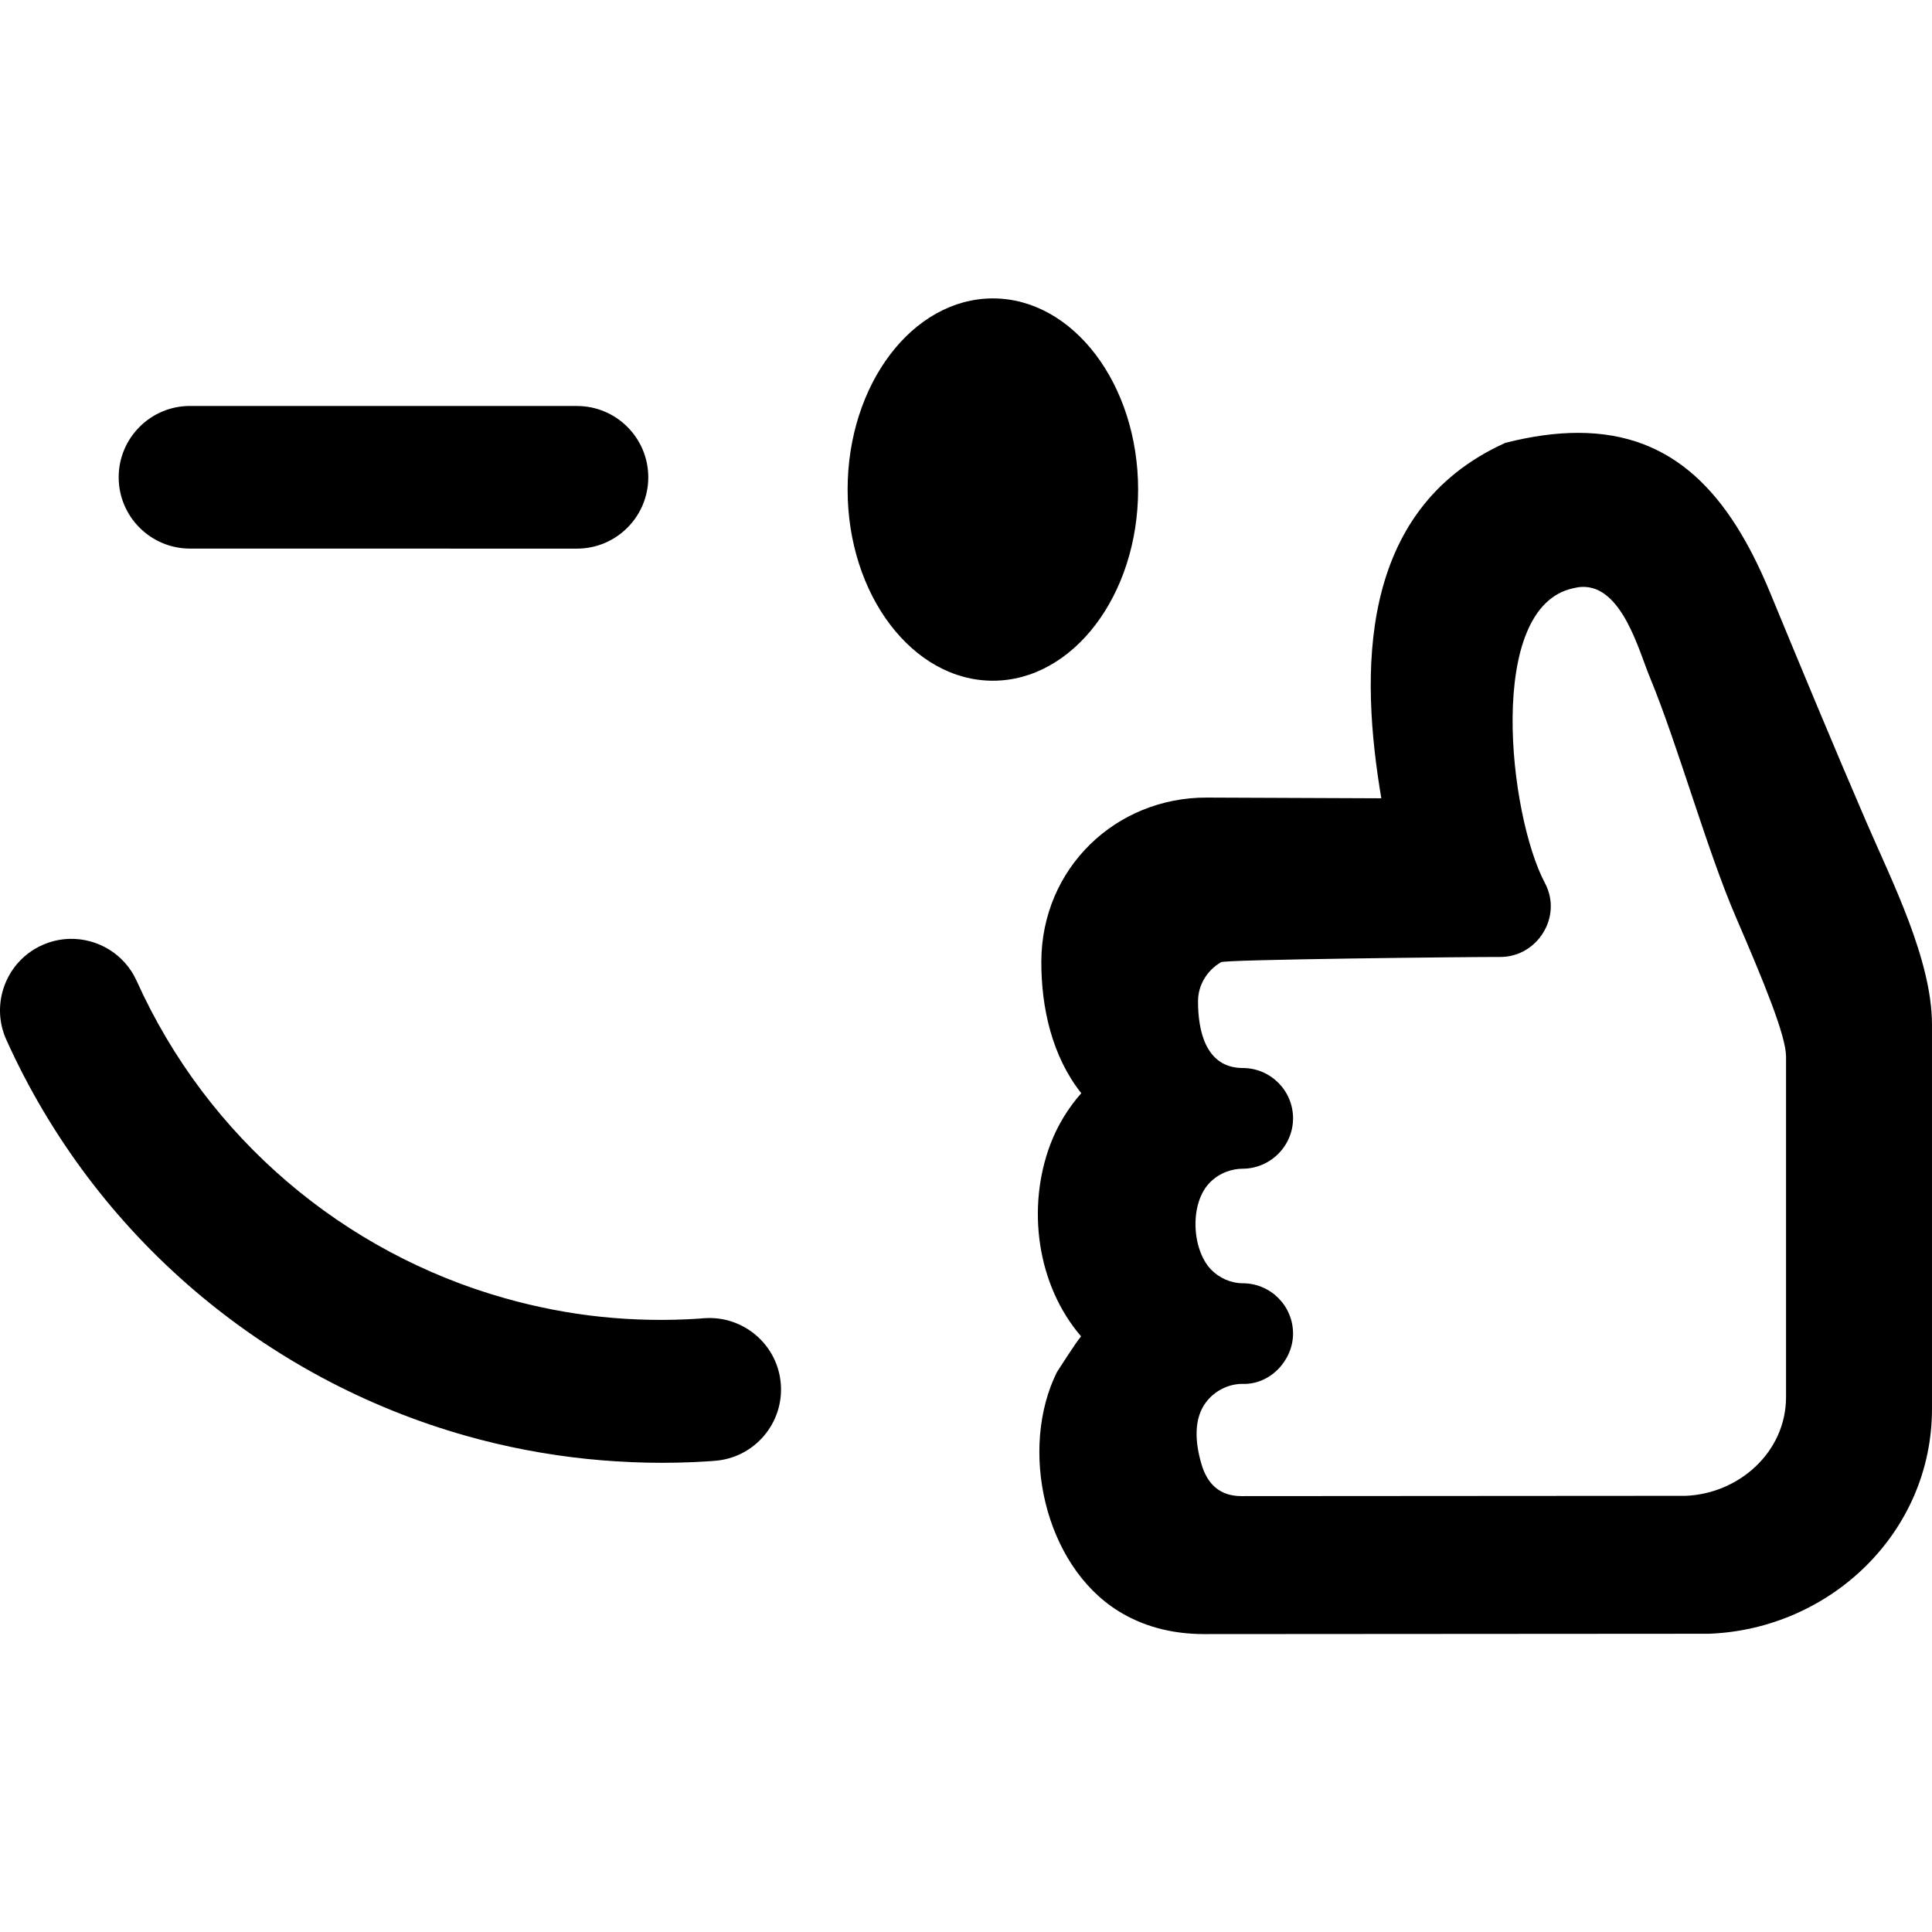
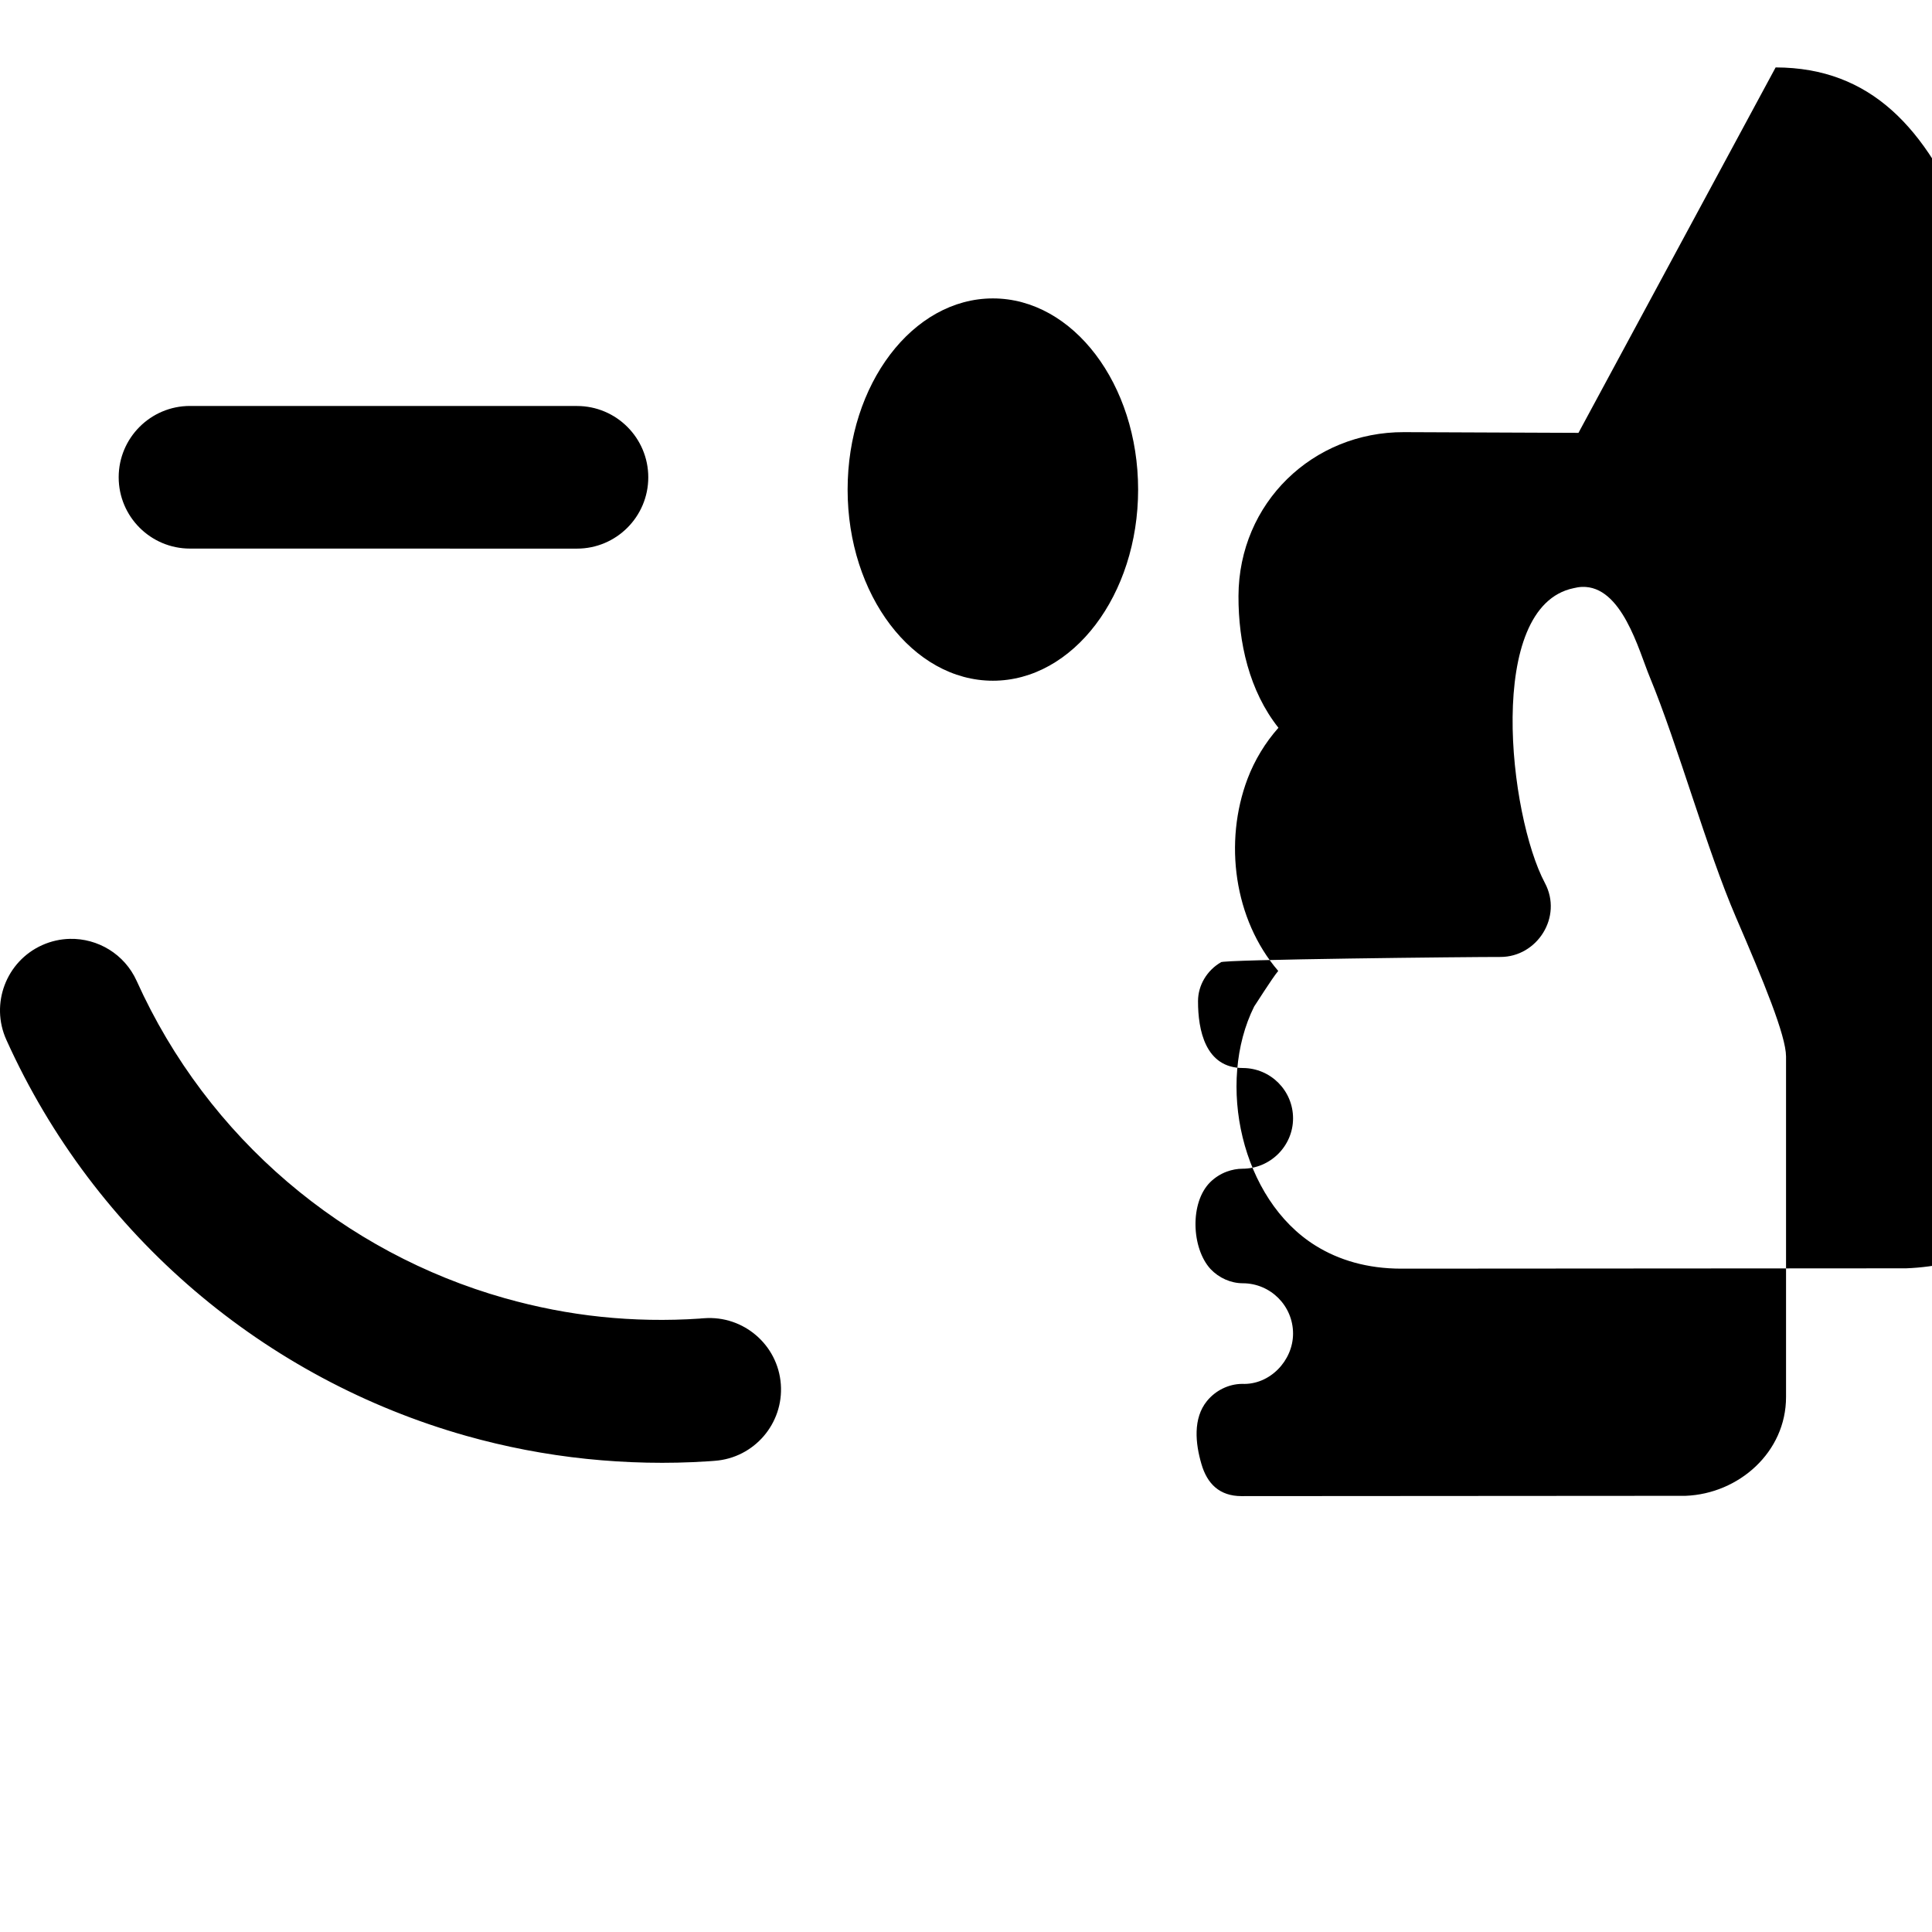
<svg xmlns="http://www.w3.org/2000/svg" fill="#000000" width="800px" height="800px" viewBox="0 -223.5 1447 1447">
-   <path d="M743.639 0c-60.059 0 -108.805 64.263 -108.805 143.198 0 78.873 48.746 143.135 108.805 143.135 60.059 0 108.774 -64.261 108.774 -143.135 0 -78.935 -48.715 -143.198 -108.774 -143.198zm-601.337 80.543c-29.478 0 -53.413 23.935 -53.413 53.413s23.935 53.413 53.413 53.413l289.823 .031c29.478 0 53.413 -23.935 53.413 -53.413s-23.935 -53.413 -53.413 -53.413l-289.823 -.031zm1039.921 20.151c-16.55 -.029 -34.726 2.394 -54.764 7.483 -111.743 50.416 -108.432 174.211 -92.898 266.213l-130.718 -.534c-68.012 -.218 -123.685 52.749 -123.927 122.763 -.099 34.751 8.063 71.075 29.928 98.651 -9.834 11.08 -17.77 24.091 -23.138 38.197 -17.887 47.341 -10.209 105.266 22.981 143.921 -4.516 5.32 -17.869 26.628 -18.013 26.628 -28.601 57.395 -9.706 144.385 45.836 179.037 17.497 10.91 38.855 17.298 64.258 17.322l378.194 -.252c90.756 -3.416 167.126 -75.775 167.027 -168.631l0 -287.559c0 -48.636 -30.383 -108.228 -48.98 -151.372 -24.794 -57.472 -48.731 -115.225 -72.62 -173.063 -30.237 -72.69 -71.449 -118.677 -143.167 -118.803zm2.578 115.376c29.969 -1.17 42.588 47.679 50.74 67.307 21.302 51.538 42.587 129.038 64.667 180.231 20.59 47.713 37.429 88.485 37.474 104.184l0 254.959c.043 41.438 -35.486 72.574 -75.324 74.067l-332.483 .22c-16.525 0 -25.802 -9.272 -30.085 -24.175 -4.432 -15.116 -6.471 -34.029 4.213 -47.094 6.382 -7.828 16.119 -12.709 26.282 -12.795 20.743 .93 38.166 -17.397 38.166 -37.663 0 -20.764 -16.794 -37.608 -37.537 -37.694 -9.172 0 -17.999 -4.039 -24.27 -10.658 -14.253 -15.508 -15.717 -49.775 -.189 -65.107 3.46 -3.397 7.735 -6.151 12.387 -7.86 3.849 -1.406 7.865 -2.169 11.758 -2.169 20.721 0 37.851 -16.938 37.851 -37.725 0 -20.761 -16.794 -37.607 -37.537 -37.694 -28.203 0 -33.681 -28.524 -33.639 -50.112 0 -12.005 6.869 -23.154 17.165 -29.079 -1.383 -2.099 188.631 -4.058 209.374 -3.993 27.455 0 46.775 -30.007 33.26 -55.393 -26.964 -50.629 -44.688 -207.118 21.503 -220.817 2.156 -.546 4.227 -.865 6.225 -.944zm-1132.505 263.603c-6.953 .16 -14.016 1.682 -20.749 4.716 -26.935 12.133 -38.95 43.895 -26.816 70.828 66.555 147.636 194.374 254.267 344.429 296.675 29.018 8.182 59.184 14.042 90.163 17.259 29.938 3.094 60.424 3.815 90.76 1.824l2.861 -.189 2.42 -.189c29.478 -2.176 51.627 -27.895 49.451 -57.373 -2.176 -29.479 -27.927 -51.596 -57.405 -49.42l-2.453 .157 -.566 .095c-25.157 1.716 -50.106 1.193 -74.161 -1.321 -24.269 -2.513 -48.462 -7.247 -72.149 -13.927 -120.057 -33.921 -222.388 -119.356 -275.707 -237.605 -9.1 -20.2 -29.22 -32.01 -50.08 -31.532z" />
+   <path d="M743.639 0c-60.059 0 -108.805 64.263 -108.805 143.198 0 78.873 48.746 143.135 108.805 143.135 60.059 0 108.774 -64.261 108.774 -143.135 0 -78.935 -48.715 -143.198 -108.774 -143.198zm-601.337 80.543c-29.478 0 -53.413 23.935 -53.413 53.413s23.935 53.413 53.413 53.413l289.823 .031c29.478 0 53.413 -23.935 53.413 -53.413s-23.935 -53.413 -53.413 -53.413l-289.823 -.031zm1039.921 20.151l-130.718 -.534c-68.012 -.218 -123.685 52.749 -123.927 122.763 -.099 34.751 8.063 71.075 29.928 98.651 -9.834 11.08 -17.77 24.091 -23.138 38.197 -17.887 47.341 -10.209 105.266 22.981 143.921 -4.516 5.32 -17.869 26.628 -18.013 26.628 -28.601 57.395 -9.706 144.385 45.836 179.037 17.497 10.91 38.855 17.298 64.258 17.322l378.194 -.252c90.756 -3.416 167.126 -75.775 167.027 -168.631l0 -287.559c0 -48.636 -30.383 -108.228 -48.98 -151.372 -24.794 -57.472 -48.731 -115.225 -72.62 -173.063 -30.237 -72.69 -71.449 -118.677 -143.167 -118.803zm2.578 115.376c29.969 -1.17 42.588 47.679 50.74 67.307 21.302 51.538 42.587 129.038 64.667 180.231 20.59 47.713 37.429 88.485 37.474 104.184l0 254.959c.043 41.438 -35.486 72.574 -75.324 74.067l-332.483 .22c-16.525 0 -25.802 -9.272 -30.085 -24.175 -4.432 -15.116 -6.471 -34.029 4.213 -47.094 6.382 -7.828 16.119 -12.709 26.282 -12.795 20.743 .93 38.166 -17.397 38.166 -37.663 0 -20.764 -16.794 -37.608 -37.537 -37.694 -9.172 0 -17.999 -4.039 -24.27 -10.658 -14.253 -15.508 -15.717 -49.775 -.189 -65.107 3.46 -3.397 7.735 -6.151 12.387 -7.86 3.849 -1.406 7.865 -2.169 11.758 -2.169 20.721 0 37.851 -16.938 37.851 -37.725 0 -20.761 -16.794 -37.607 -37.537 -37.694 -28.203 0 -33.681 -28.524 -33.639 -50.112 0 -12.005 6.869 -23.154 17.165 -29.079 -1.383 -2.099 188.631 -4.058 209.374 -3.993 27.455 0 46.775 -30.007 33.26 -55.393 -26.964 -50.629 -44.688 -207.118 21.503 -220.817 2.156 -.546 4.227 -.865 6.225 -.944zm-1132.505 263.603c-6.953 .16 -14.016 1.682 -20.749 4.716 -26.935 12.133 -38.95 43.895 -26.816 70.828 66.555 147.636 194.374 254.267 344.429 296.675 29.018 8.182 59.184 14.042 90.163 17.259 29.938 3.094 60.424 3.815 90.76 1.824l2.861 -.189 2.42 -.189c29.478 -2.176 51.627 -27.895 49.451 -57.373 -2.176 -29.479 -27.927 -51.596 -57.405 -49.42l-2.453 .157 -.566 .095c-25.157 1.716 -50.106 1.193 -74.161 -1.321 -24.269 -2.513 -48.462 -7.247 -72.149 -13.927 -120.057 -33.921 -222.388 -119.356 -275.707 -237.605 -9.1 -20.2 -29.22 -32.01 -50.08 -31.532z" />
</svg>